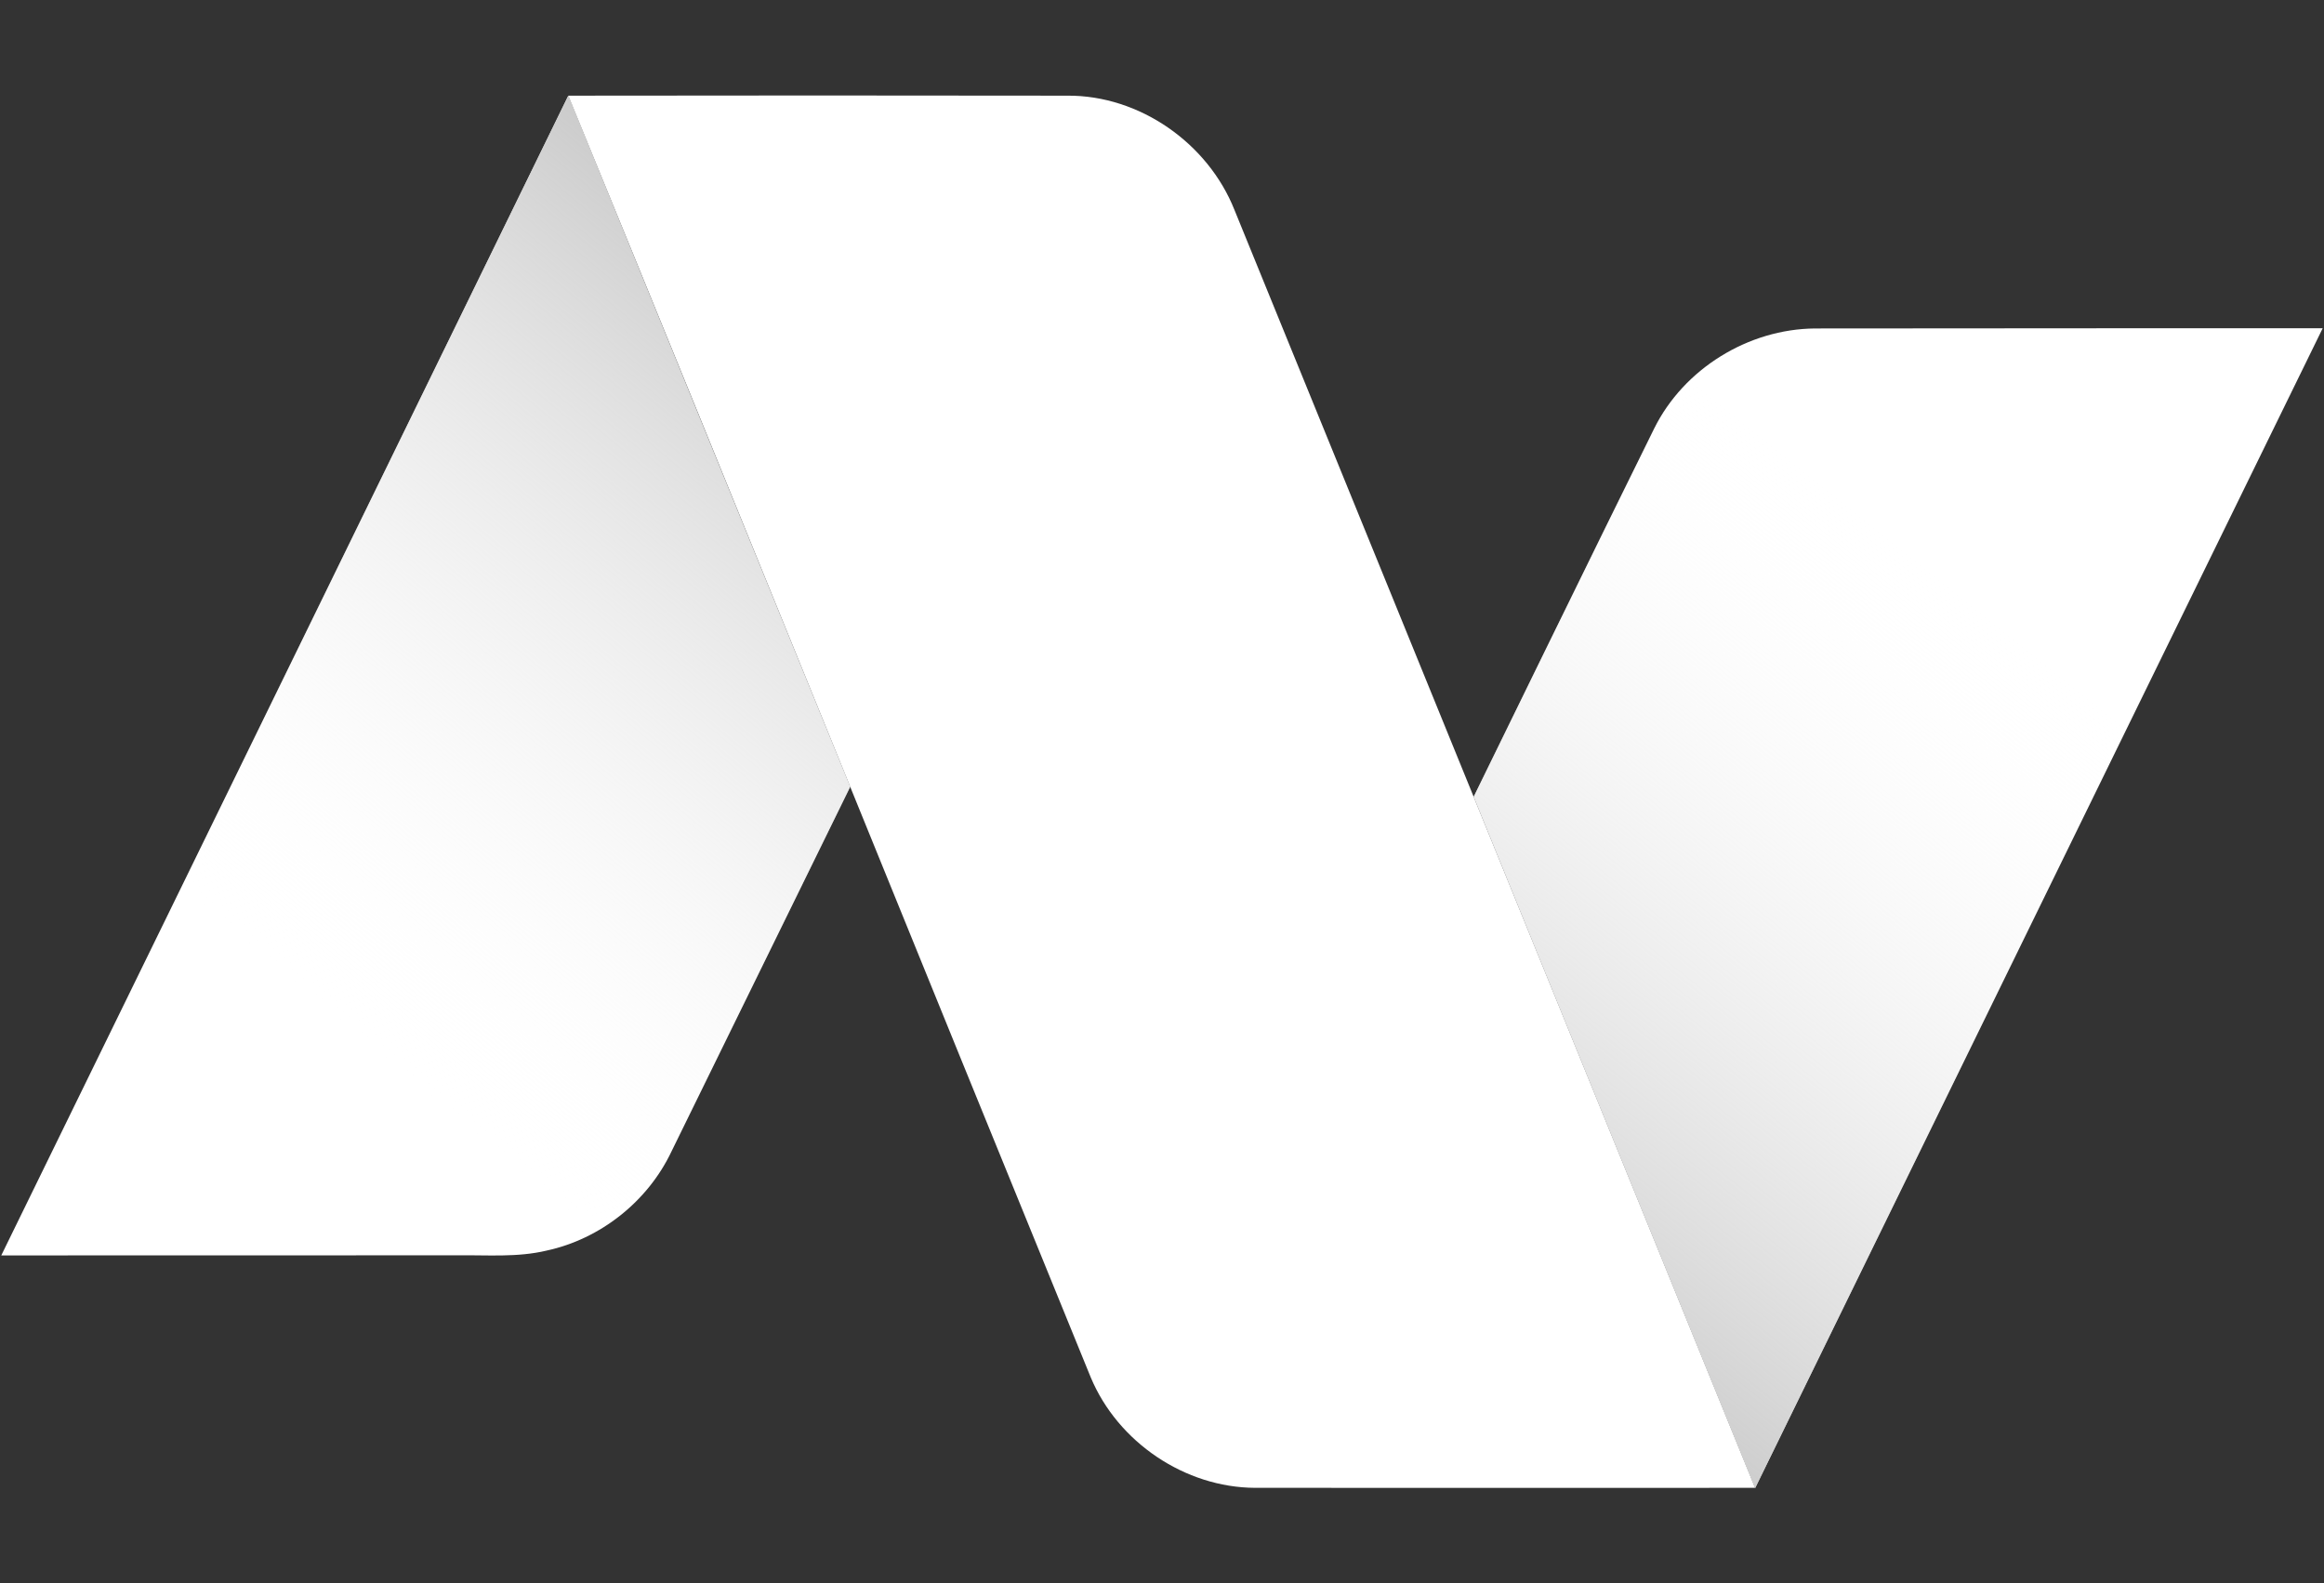
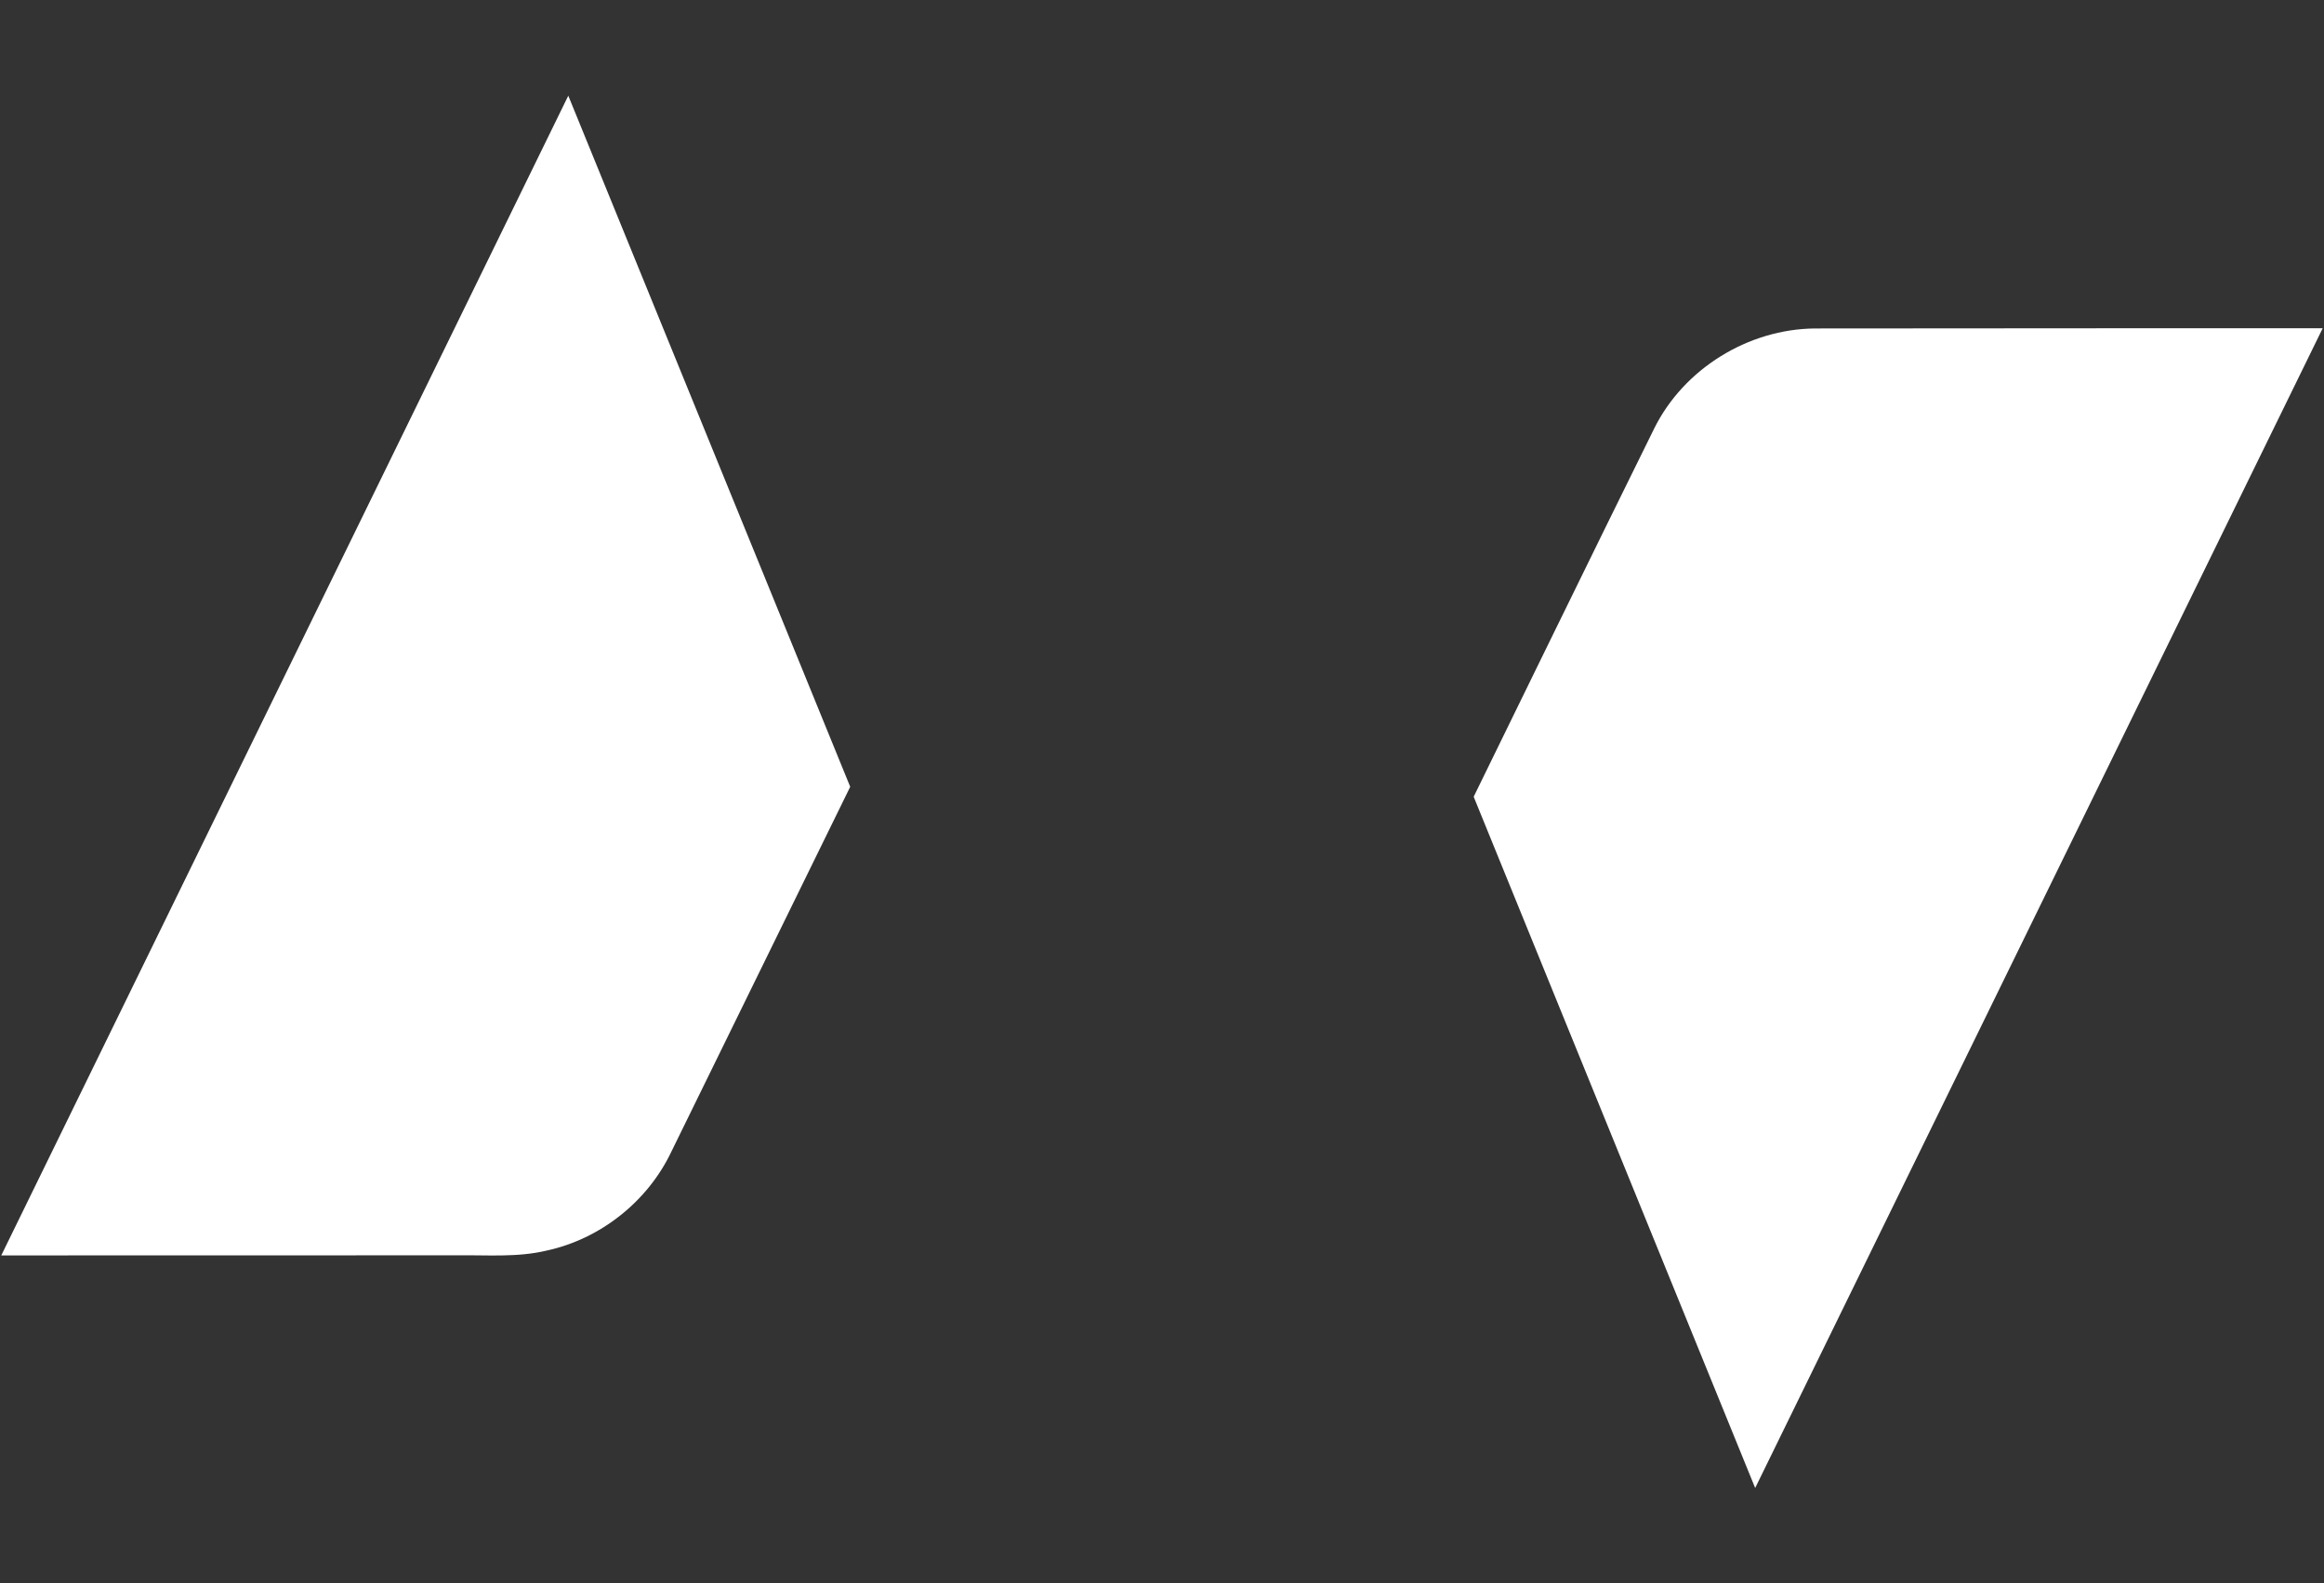
<svg xmlns="http://www.w3.org/2000/svg" viewBox="0 0 612 417" fill-rule="evenodd" clip-rule="evenodd" stroke-linejoin="round" stroke-miterlimit="1.414">
  <rect x="0" y="0" width="612" height="417" fill="#333333" stroke="none" />
-   <path d="M149.645 25.195c43.812-.08 87.624-.052 131.462 0 18.94-.13 37 12.484 43.994 30.14C370.857 167.482 462.187 391.83 462.187 391.83s-87.806.054-131.696 0c-18.42-.077-36.117-11.987-43.268-29.12-45.937-112.46-91.485-225.106-137.577-337.515z" fill="#fff" />
  <g transform="matrix(2.591 0 0 2.612 -29.904 -46.132)">
    <path d="M11.67 144.24L69.3 27.31l28.653 69.68S84.68 123.85 79.79 133.75c-2.4 5.04-7.22 8.83-12.68 10-2.97.71-6.05.44-9.07.48-15.46 0-46.37.01-46.37.01z" fill="#fff" />
    <clipPath id="a">
-       <path d="M11.67 144.24L69.3 27.31l28.653 69.68S84.68 123.85 79.79 133.75c-2.4 5.04-7.22 8.83-12.68 10-2.97.71-6.05.44-9.07.48-15.46 0-46.37.01-46.37.01z" />
-     </clipPath>
+       </clipPath>
    <g clip-path="url(#a)">
      <path fill="url(#b)" d="M-11.29 9.555h87.665V61.33H-11.29z" transform="matrix(.708 -.836 1.204 1.004 8.16 73.23)" />
    </g>
  </g>
  <g transform="matrix(2.591 0 0 2.612 -29.904 -46.132)">
    <path d="M179.66 60.88c3.02-6.06 9.59-10.04 16.33-10.1 17.21-.03 51.62-.02 51.62-.02l-57.68 116.93-28.61-69.697s13.34-27.103 18.34-37.113z" fill="#fff" />
    <clipPath id="c">
-       <path d="M179.66 60.88c3.02-6.06 9.59-10.04 16.33-10.1 17.21-.03 51.62-.02 51.62-.02l-57.68 116.93-28.61-69.697s13.34-27.103 18.34-37.113z" />
-     </clipPath>
+       </clipPath>
    <g clip-path="url(#c)">
-       <path fill="url(#d)" d="M-11.29 9.555h87.665V61.33H-11.29z" transform="matrix(-.683 .856 -1.233 -.969 251.682 124.313)" />
-     </g>
+       </g>
  </g>
  <defs>
    <linearGradient id="b" x2="1" gradientUnits="userSpaceOnUse" gradientTransform="matrix(87.664 0 0 51.775 -11.29 35.443)">
      <stop offset="0%" stop-color="#fff" stop-opacity="0" />
      <stop offset="100%" stop-color="#BFBFBF" />
    </linearGradient>
    <linearGradient id="d" x2="1" gradientUnits="userSpaceOnUse" gradientTransform="matrix(87.664 0 0 51.775 -11.29 35.443)">
      <stop offset="0%" stop-color="#fff" stop-opacity="0" />
      <stop offset="100%" stop-color="#BFBFBF" />
    </linearGradient>
  </defs>
</svg>